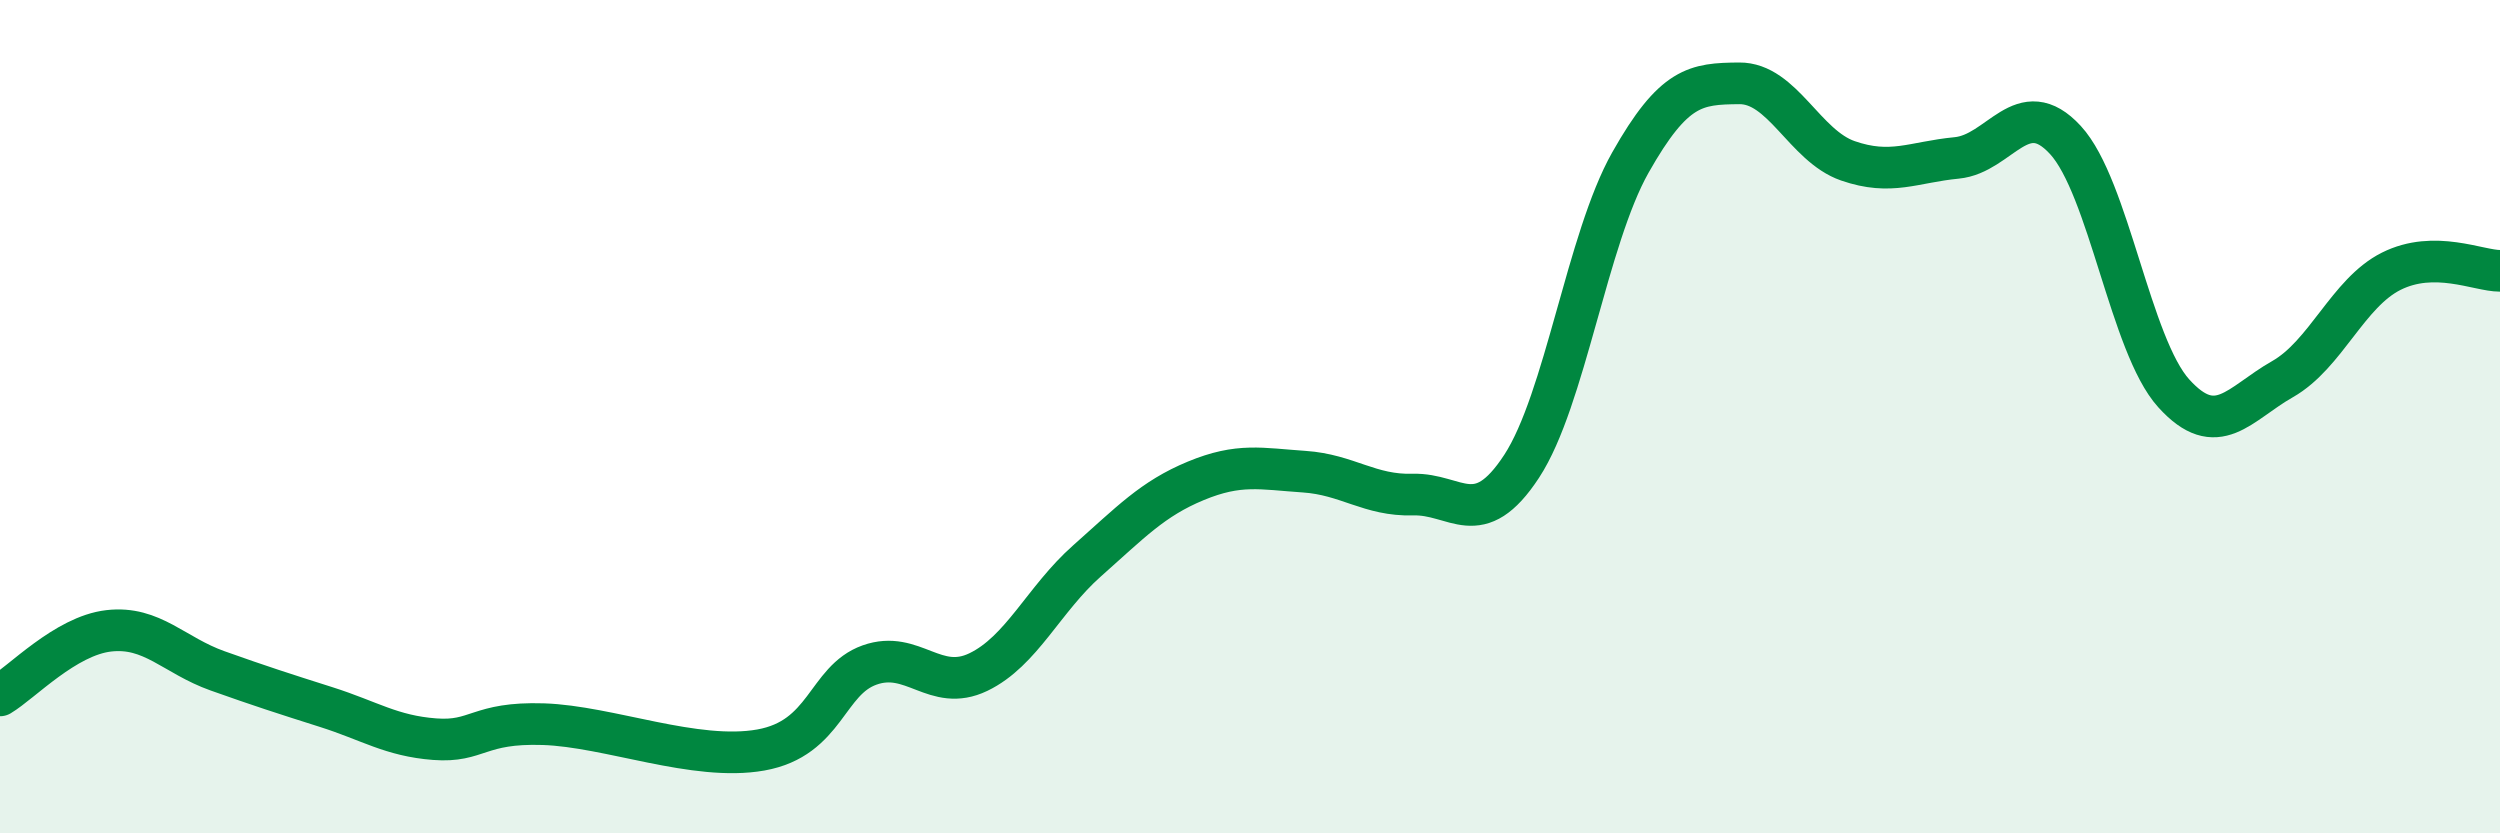
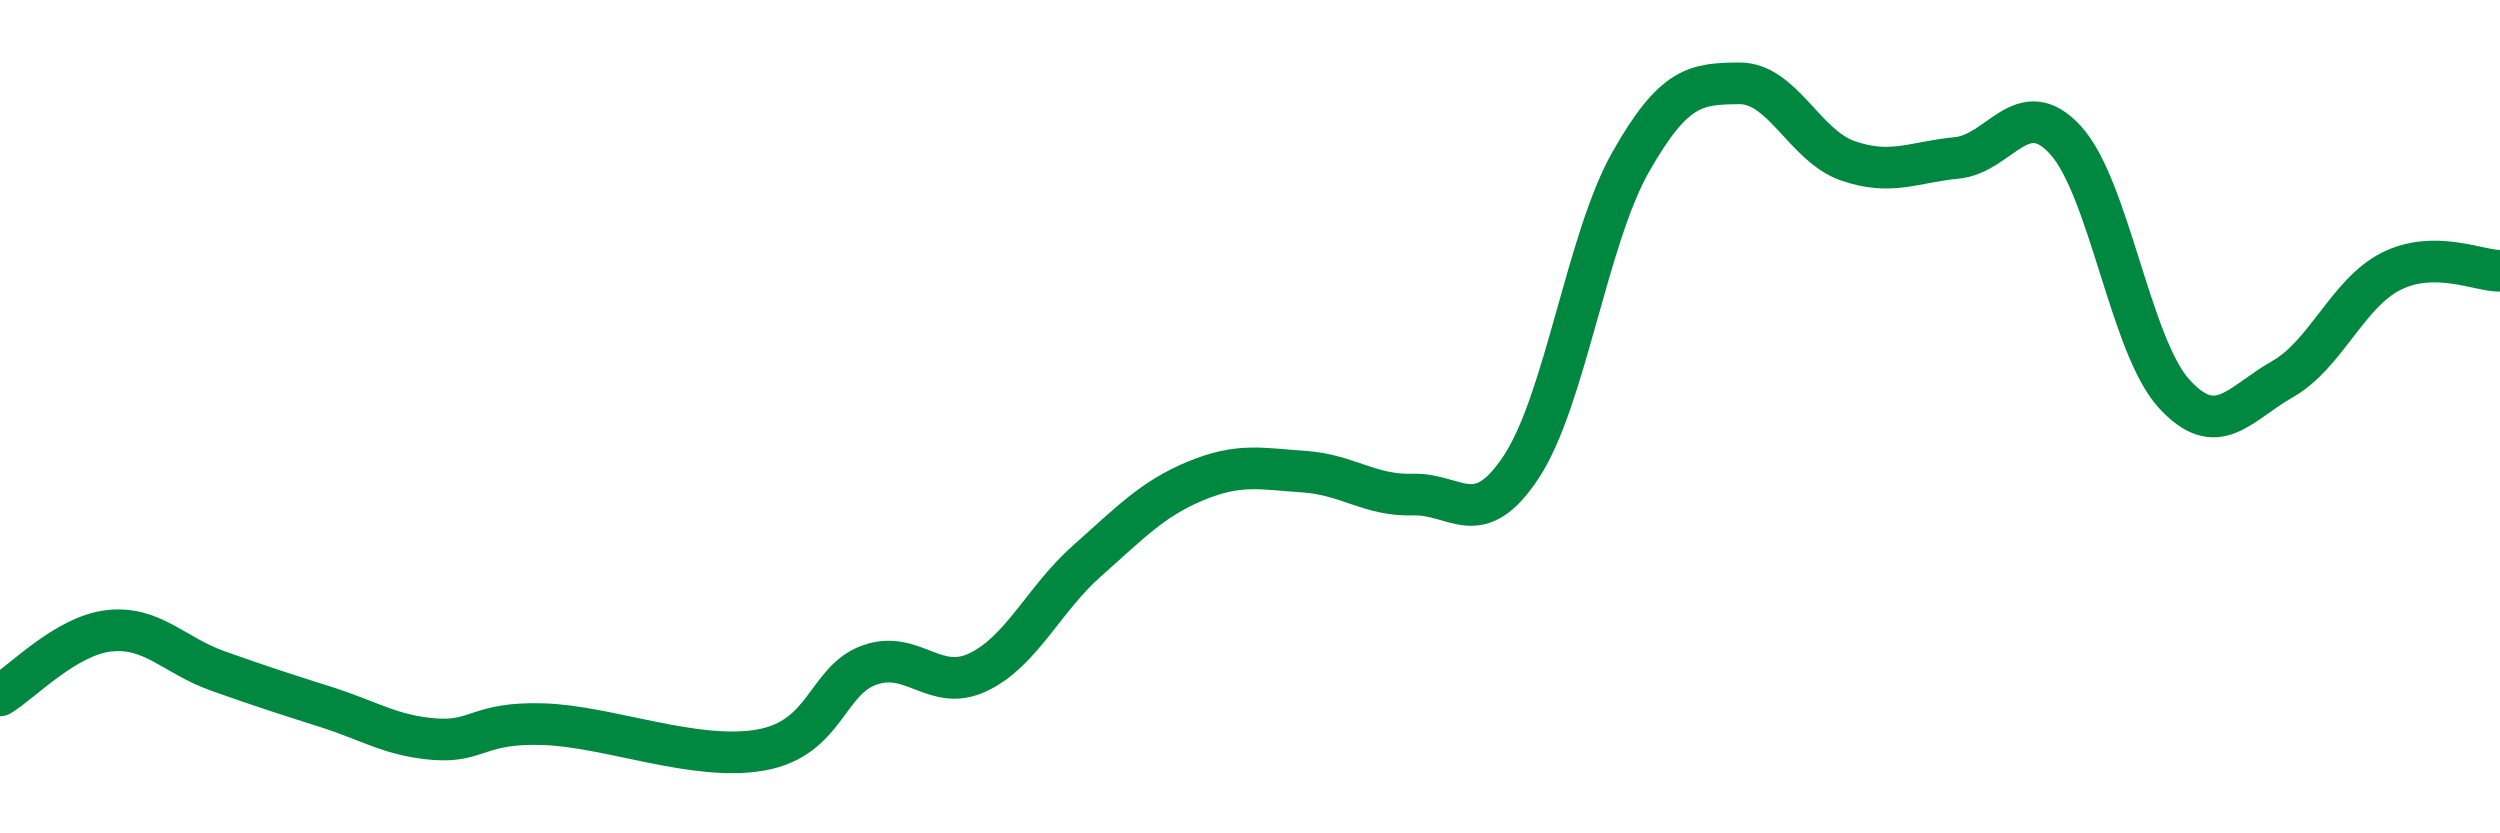
<svg xmlns="http://www.w3.org/2000/svg" width="60" height="20" viewBox="0 0 60 20">
-   <path d="M 0,16.69 C 0.52,16.38 1.57,15.26 2.61,15.14 C 3.65,15.02 4.18,15.73 5.22,16.1 C 6.26,16.47 6.79,16.64 7.83,16.97 C 8.87,17.3 9.39,17.66 10.43,17.74 C 11.47,17.82 11.47,17.33 13.04,17.38 C 14.61,17.43 16.69,18.28 18.26,18 C 19.83,17.72 19.83,16.33 20.87,15.96 C 21.91,15.59 22.44,16.63 23.48,16.13 C 24.52,15.63 25.05,14.38 26.09,13.46 C 27.13,12.54 27.66,11.97 28.7,11.54 C 29.74,11.11 30.26,11.25 31.3,11.32 C 32.34,11.39 32.87,11.9 33.91,11.87 C 34.95,11.84 35.48,12.78 36.52,11.19 C 37.56,9.6 38.09,5.74 39.13,3.9 C 40.17,2.06 40.7,2.01 41.74,2 C 42.78,1.99 43.31,3.5 44.35,3.86 C 45.39,4.22 45.92,3.89 46.96,3.79 C 48,3.69 48.53,2.23 49.57,3.36 C 50.61,4.49 51.13,8.29 52.17,9.44 C 53.21,10.59 53.74,9.69 54.78,9.1 C 55.82,8.51 56.35,7.03 57.39,6.51 C 58.43,5.99 59.48,6.5 60,6.5L60 20L0 20Z" fill="#008740" opacity="0.1" stroke-linecap="round" stroke-linejoin="round" />
  <path d="M 0,16.69 C 0.52,16.38 1.57,15.26 2.61,15.14 C 3.65,15.02 4.18,15.73 5.22,16.1 C 6.26,16.47 6.79,16.64 7.83,16.97 C 8.87,17.3 9.39,17.66 10.43,17.74 C 11.47,17.82 11.47,17.33 13.04,17.38 C 14.61,17.43 16.69,18.28 18.26,18 C 19.83,17.72 19.83,16.33 20.87,15.96 C 21.91,15.59 22.44,16.63 23.48,16.13 C 24.52,15.63 25.05,14.38 26.09,13.46 C 27.13,12.54 27.66,11.97 28.7,11.54 C 29.74,11.11 30.26,11.25 31.3,11.32 C 32.34,11.39 32.87,11.9 33.91,11.87 C 34.95,11.84 35.48,12.78 36.52,11.19 C 37.56,9.6 38.09,5.74 39.13,3.9 C 40.17,2.06 40.7,2.01 41.74,2 C 42.78,1.99 43.31,3.5 44.35,3.86 C 45.39,4.22 45.92,3.89 46.96,3.79 C 48,3.69 48.53,2.23 49.57,3.36 C 50.61,4.49 51.13,8.29 52.17,9.44 C 53.21,10.59 53.74,9.69 54.78,9.1 C 55.82,8.51 56.35,7.03 57.39,6.51 C 58.43,5.99 59.48,6.5 60,6.5" stroke="#008740" stroke-width="1" fill="none" stroke-linecap="round" stroke-linejoin="round" />
</svg>